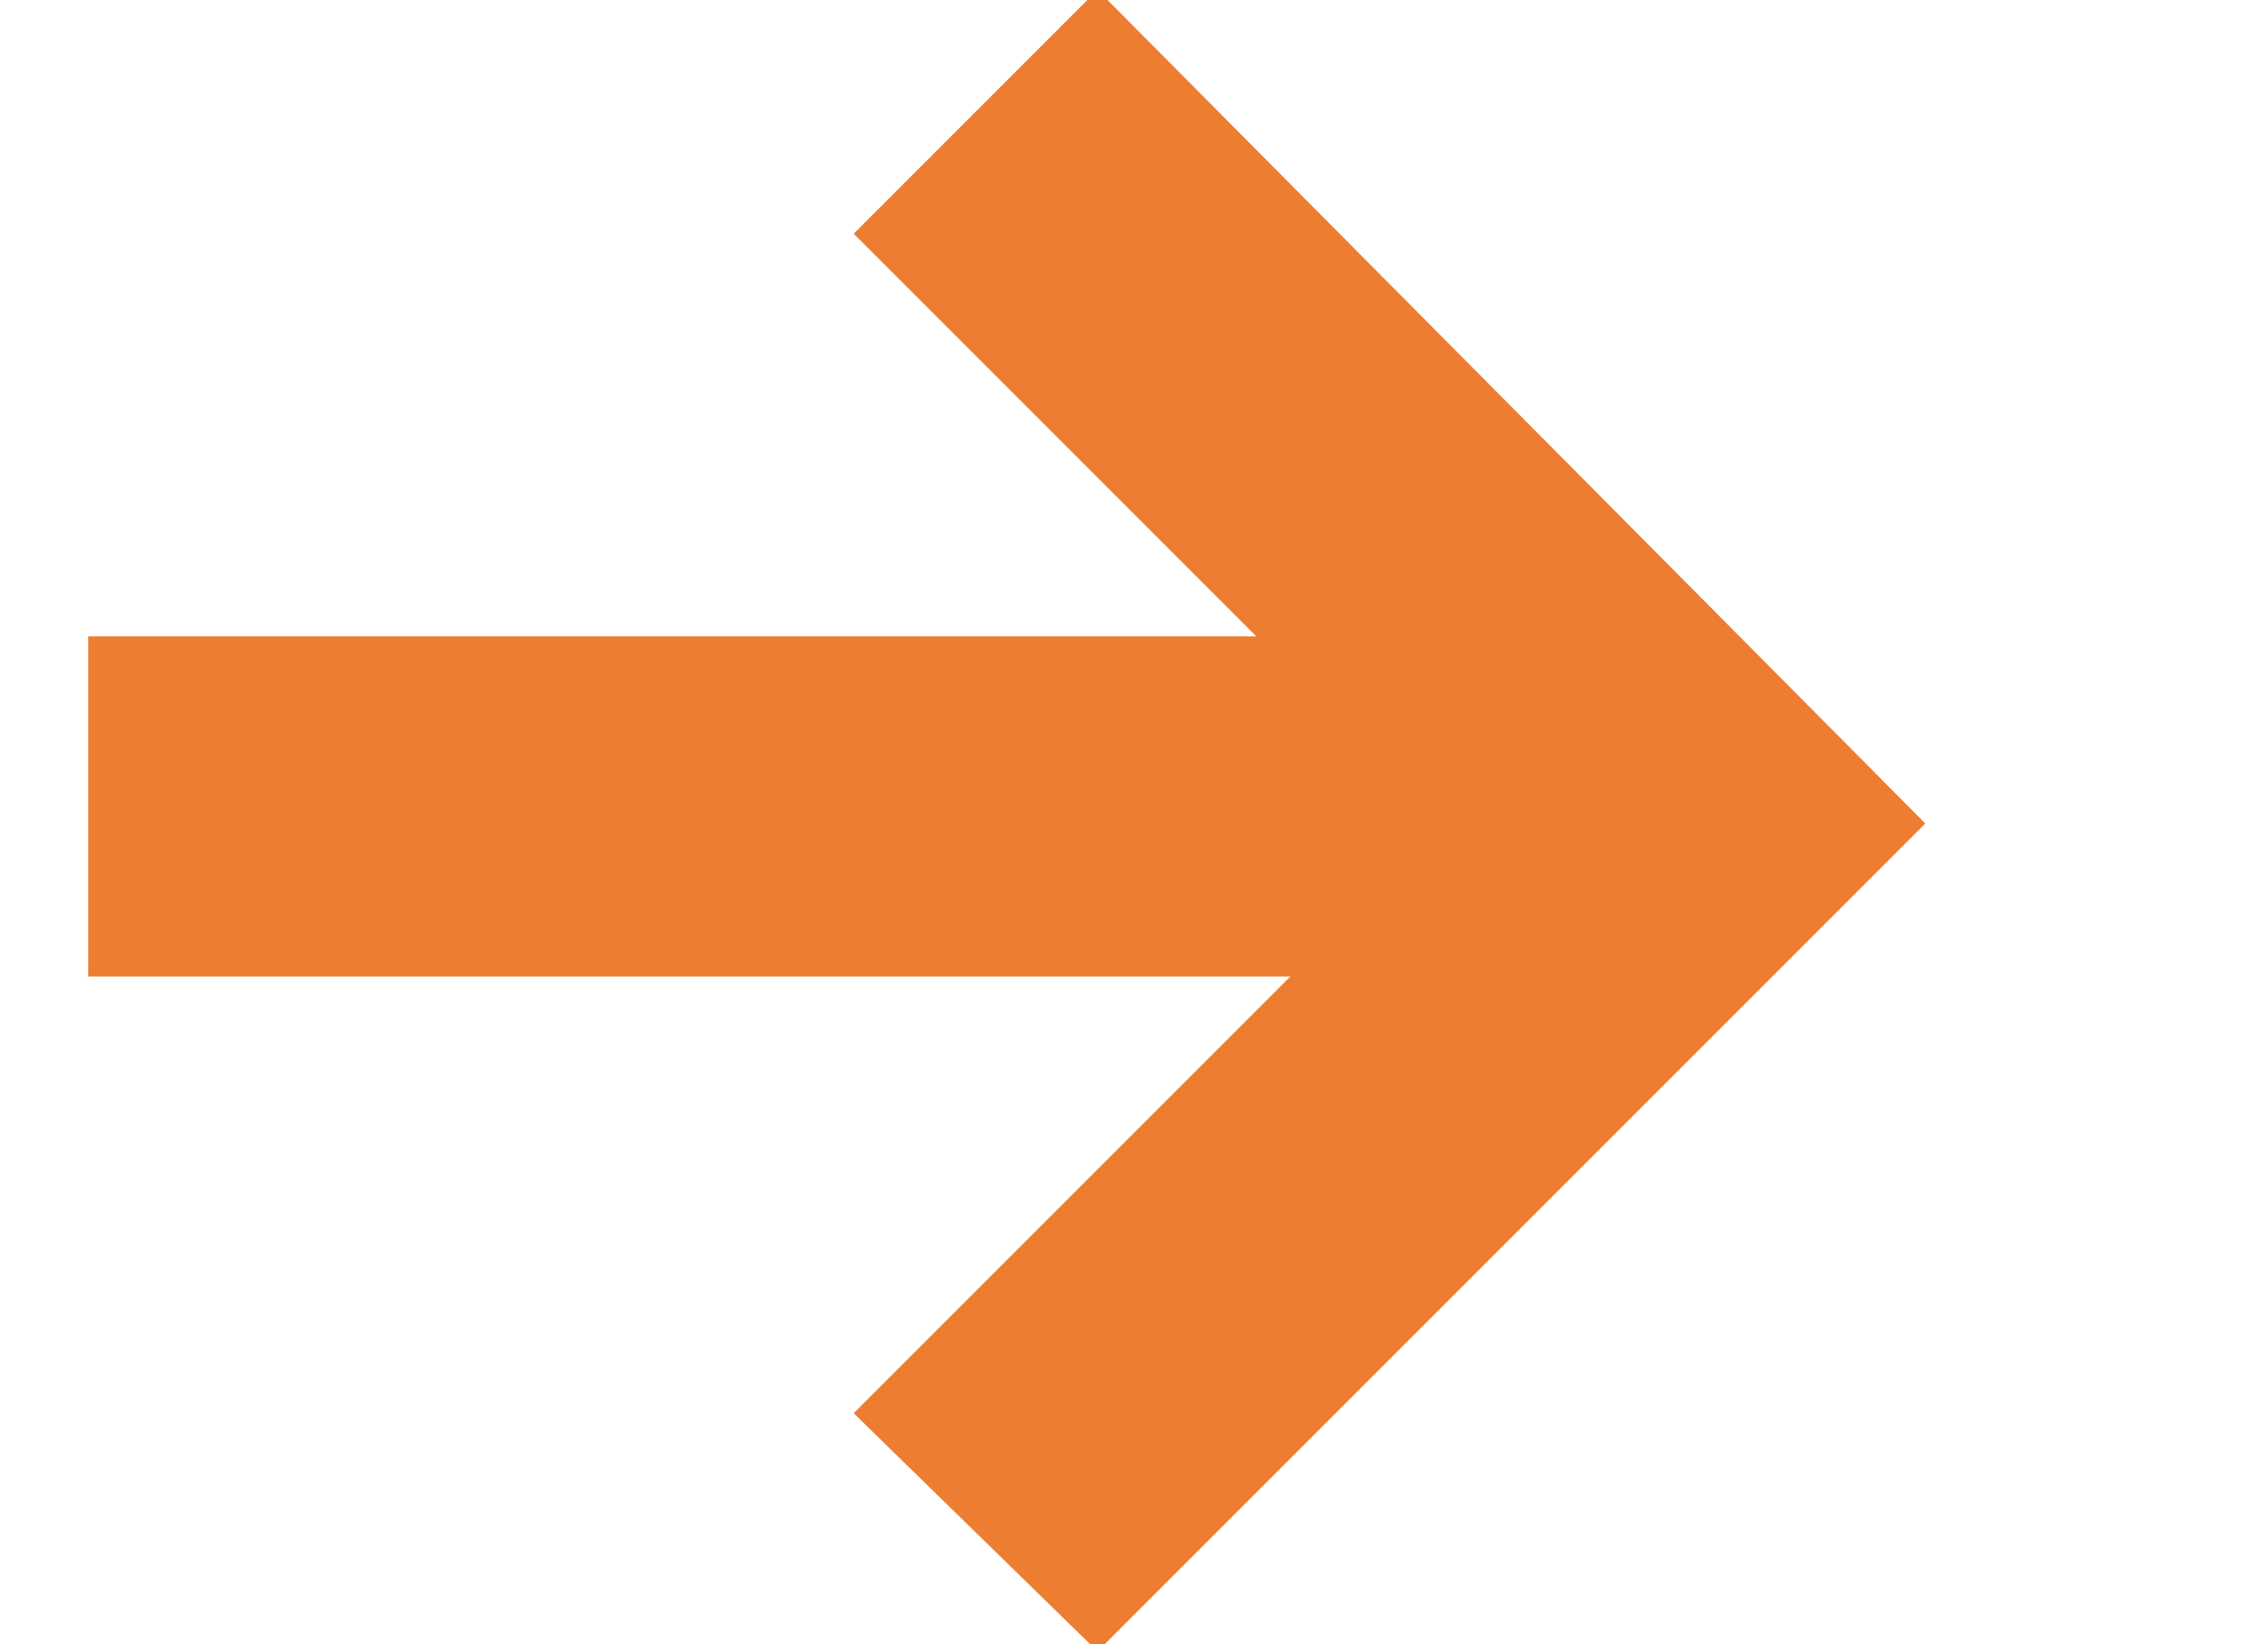
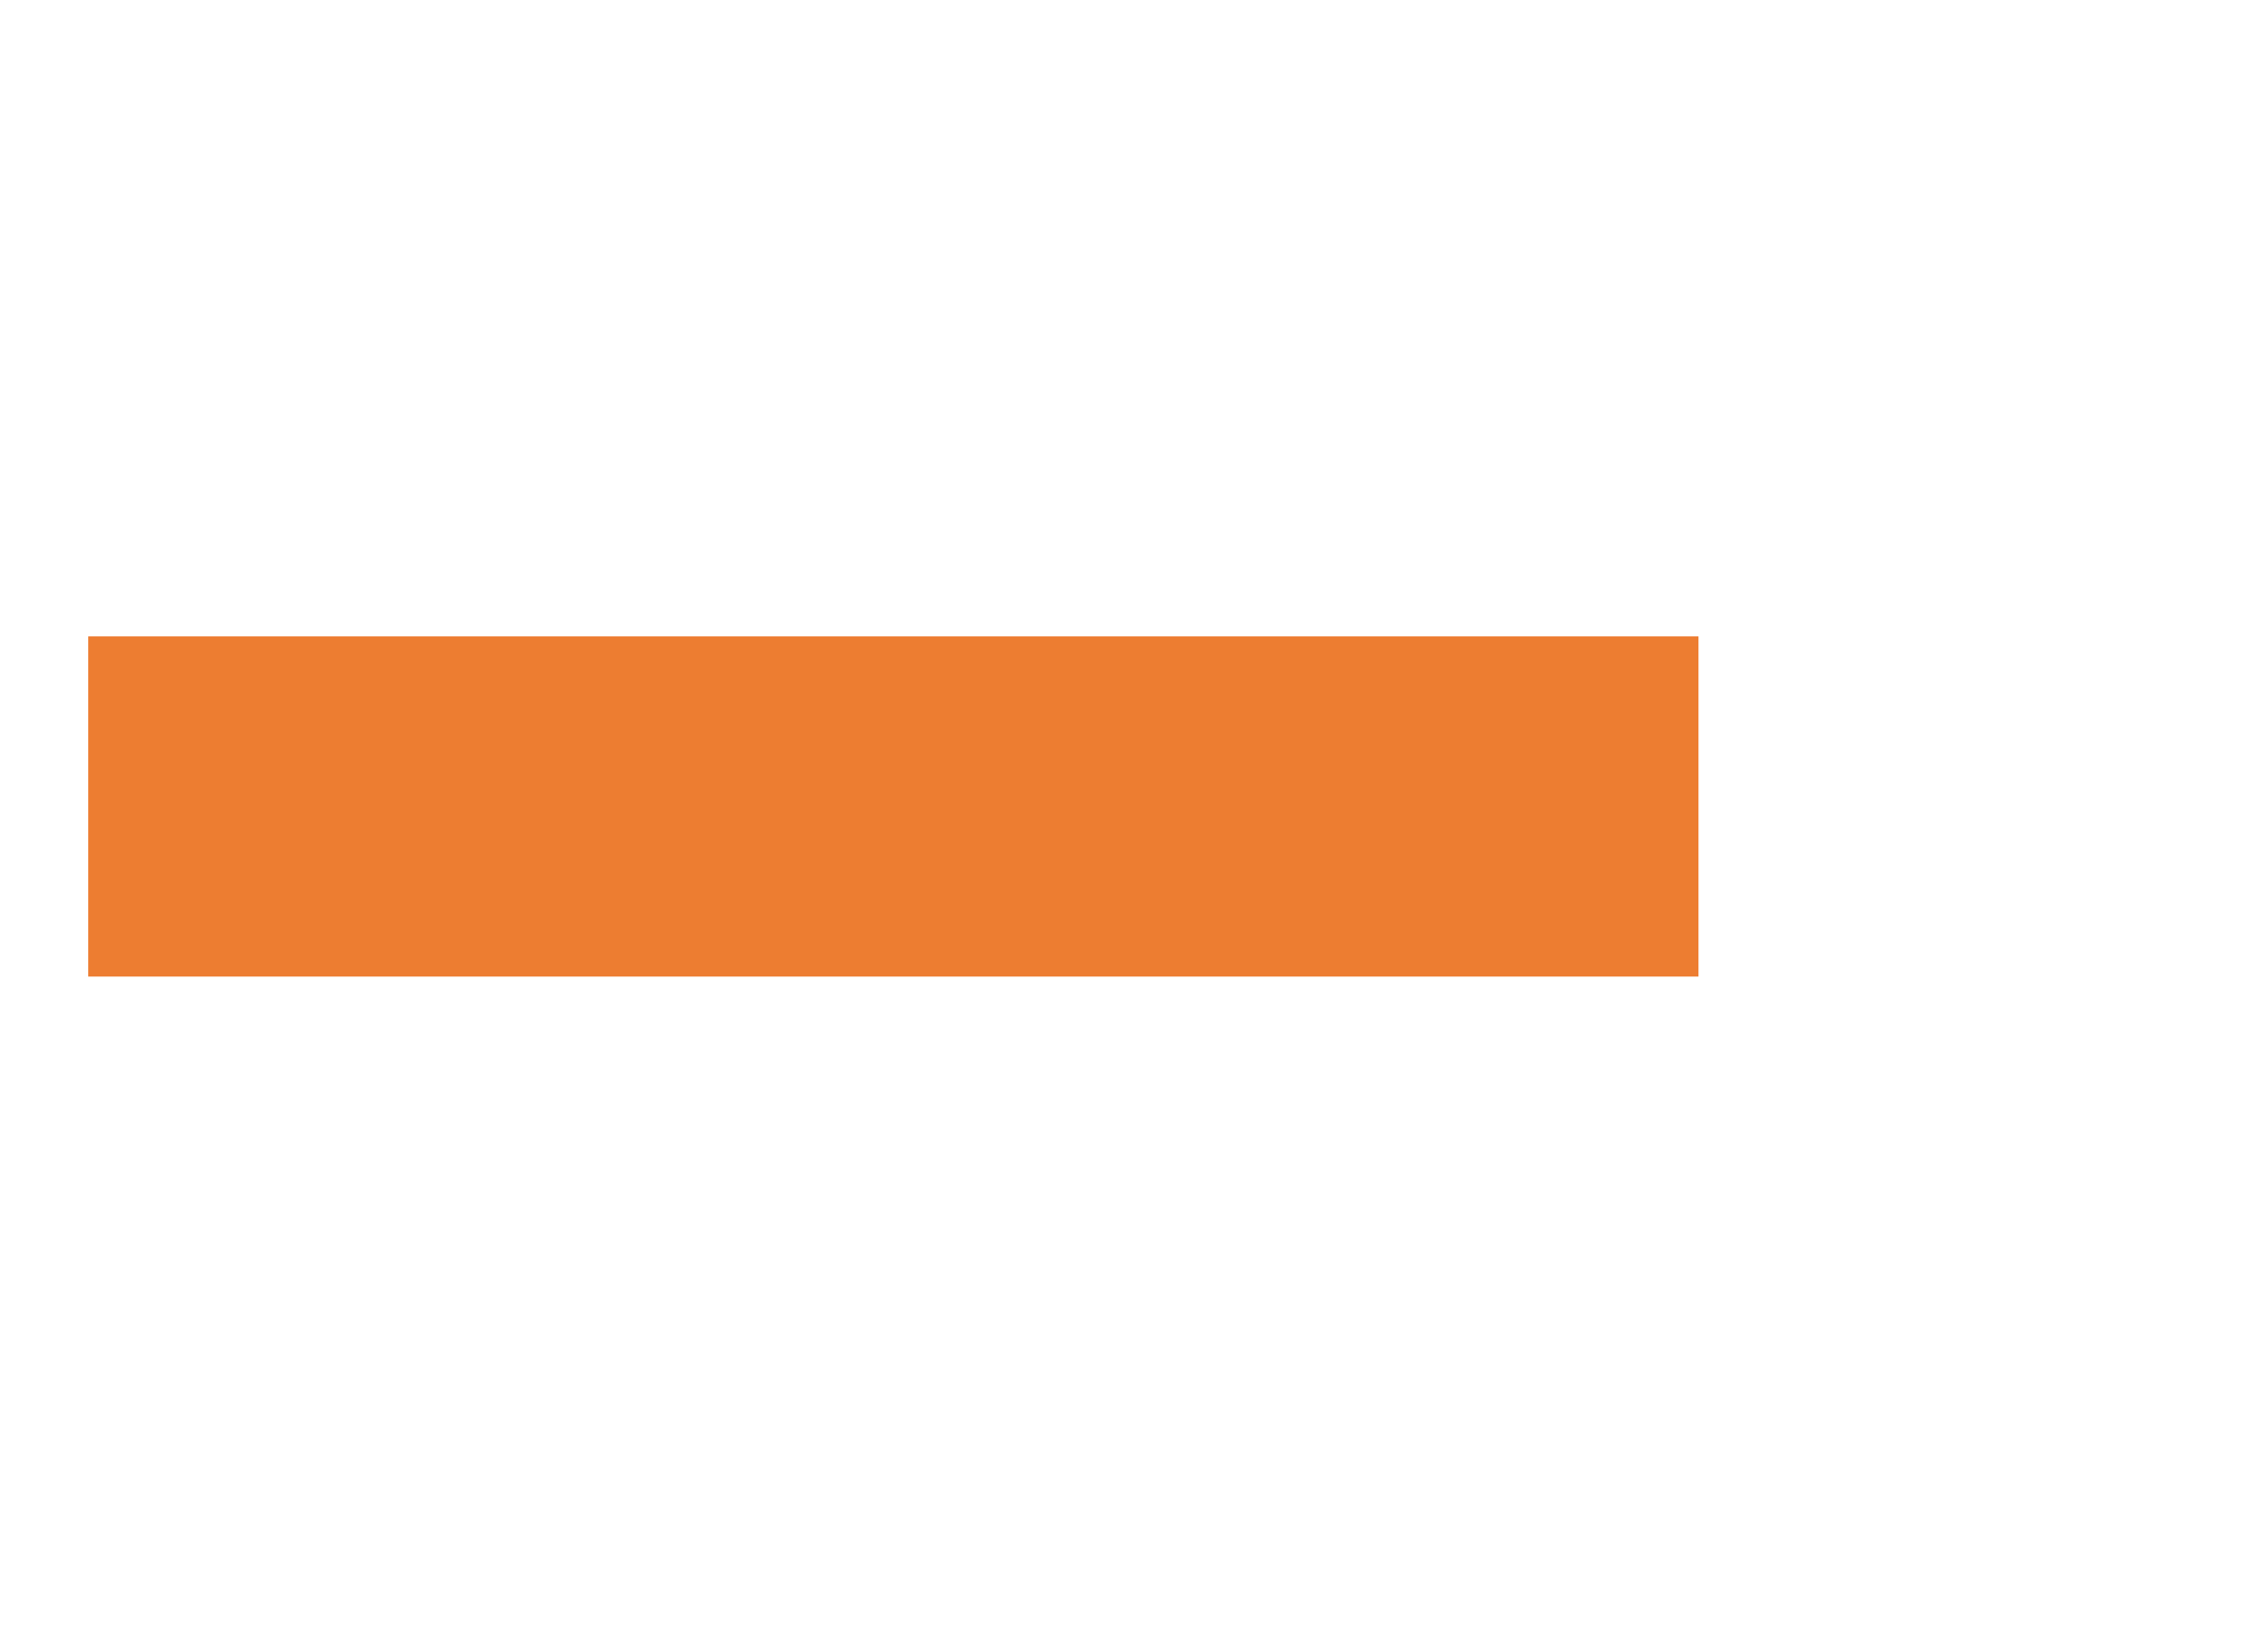
<svg xmlns="http://www.w3.org/2000/svg" version="1.1" id="Layer_1" x="0px" y="0px" viewBox="0 0 40 29" style="enable-background:new 0 0 40 29;" xml:space="preserve">
  <style type="text/css"> .st0{fill:#ED7D31;} </style>
  <g id="Group_13" transform="translate(-370.844 -3394.878)">
    <g id="Path_14">
      <rect x="372.4" y="3406.1" class="st0" width="28.4" height="6" />
    </g>
    <g id="Path_15">
-       <polygon class="st0" points="390.2,3424 385.9,3419.8 396.3,3409.4 385.9,3399 390.2,3394.7 404.8,3409.4 " />
-     </g>
+       </g>
  </g>
</svg>